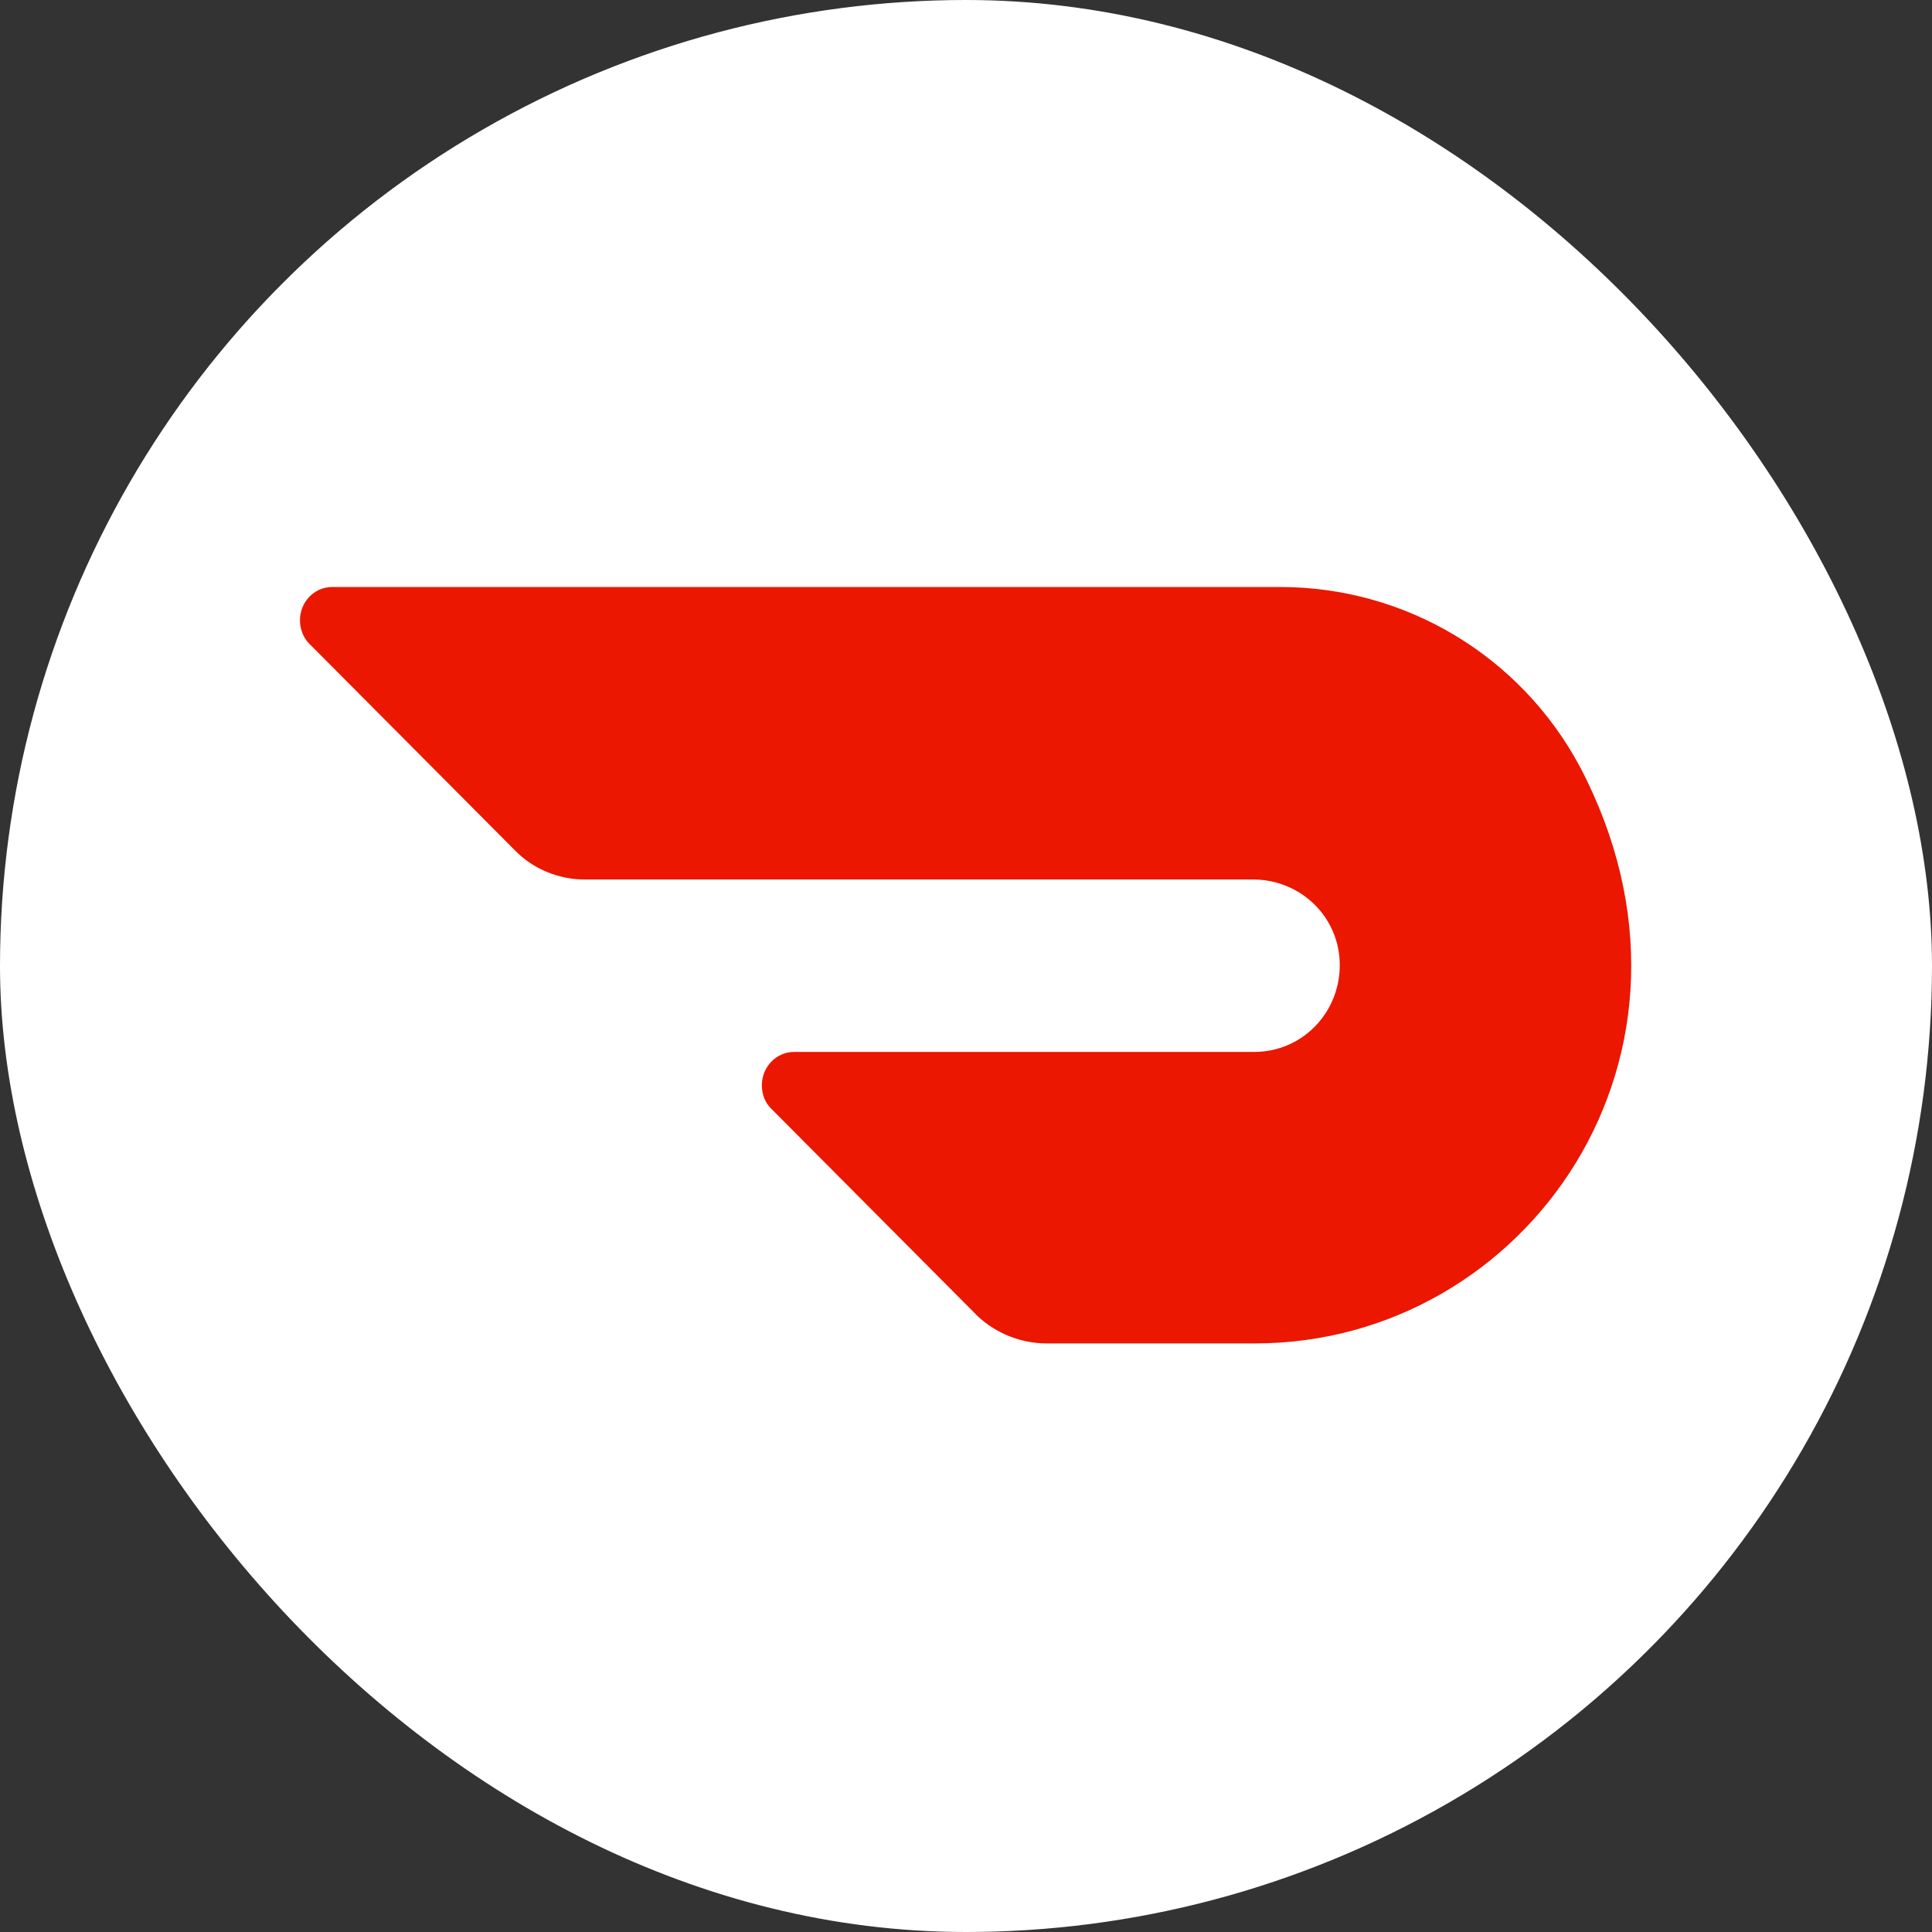
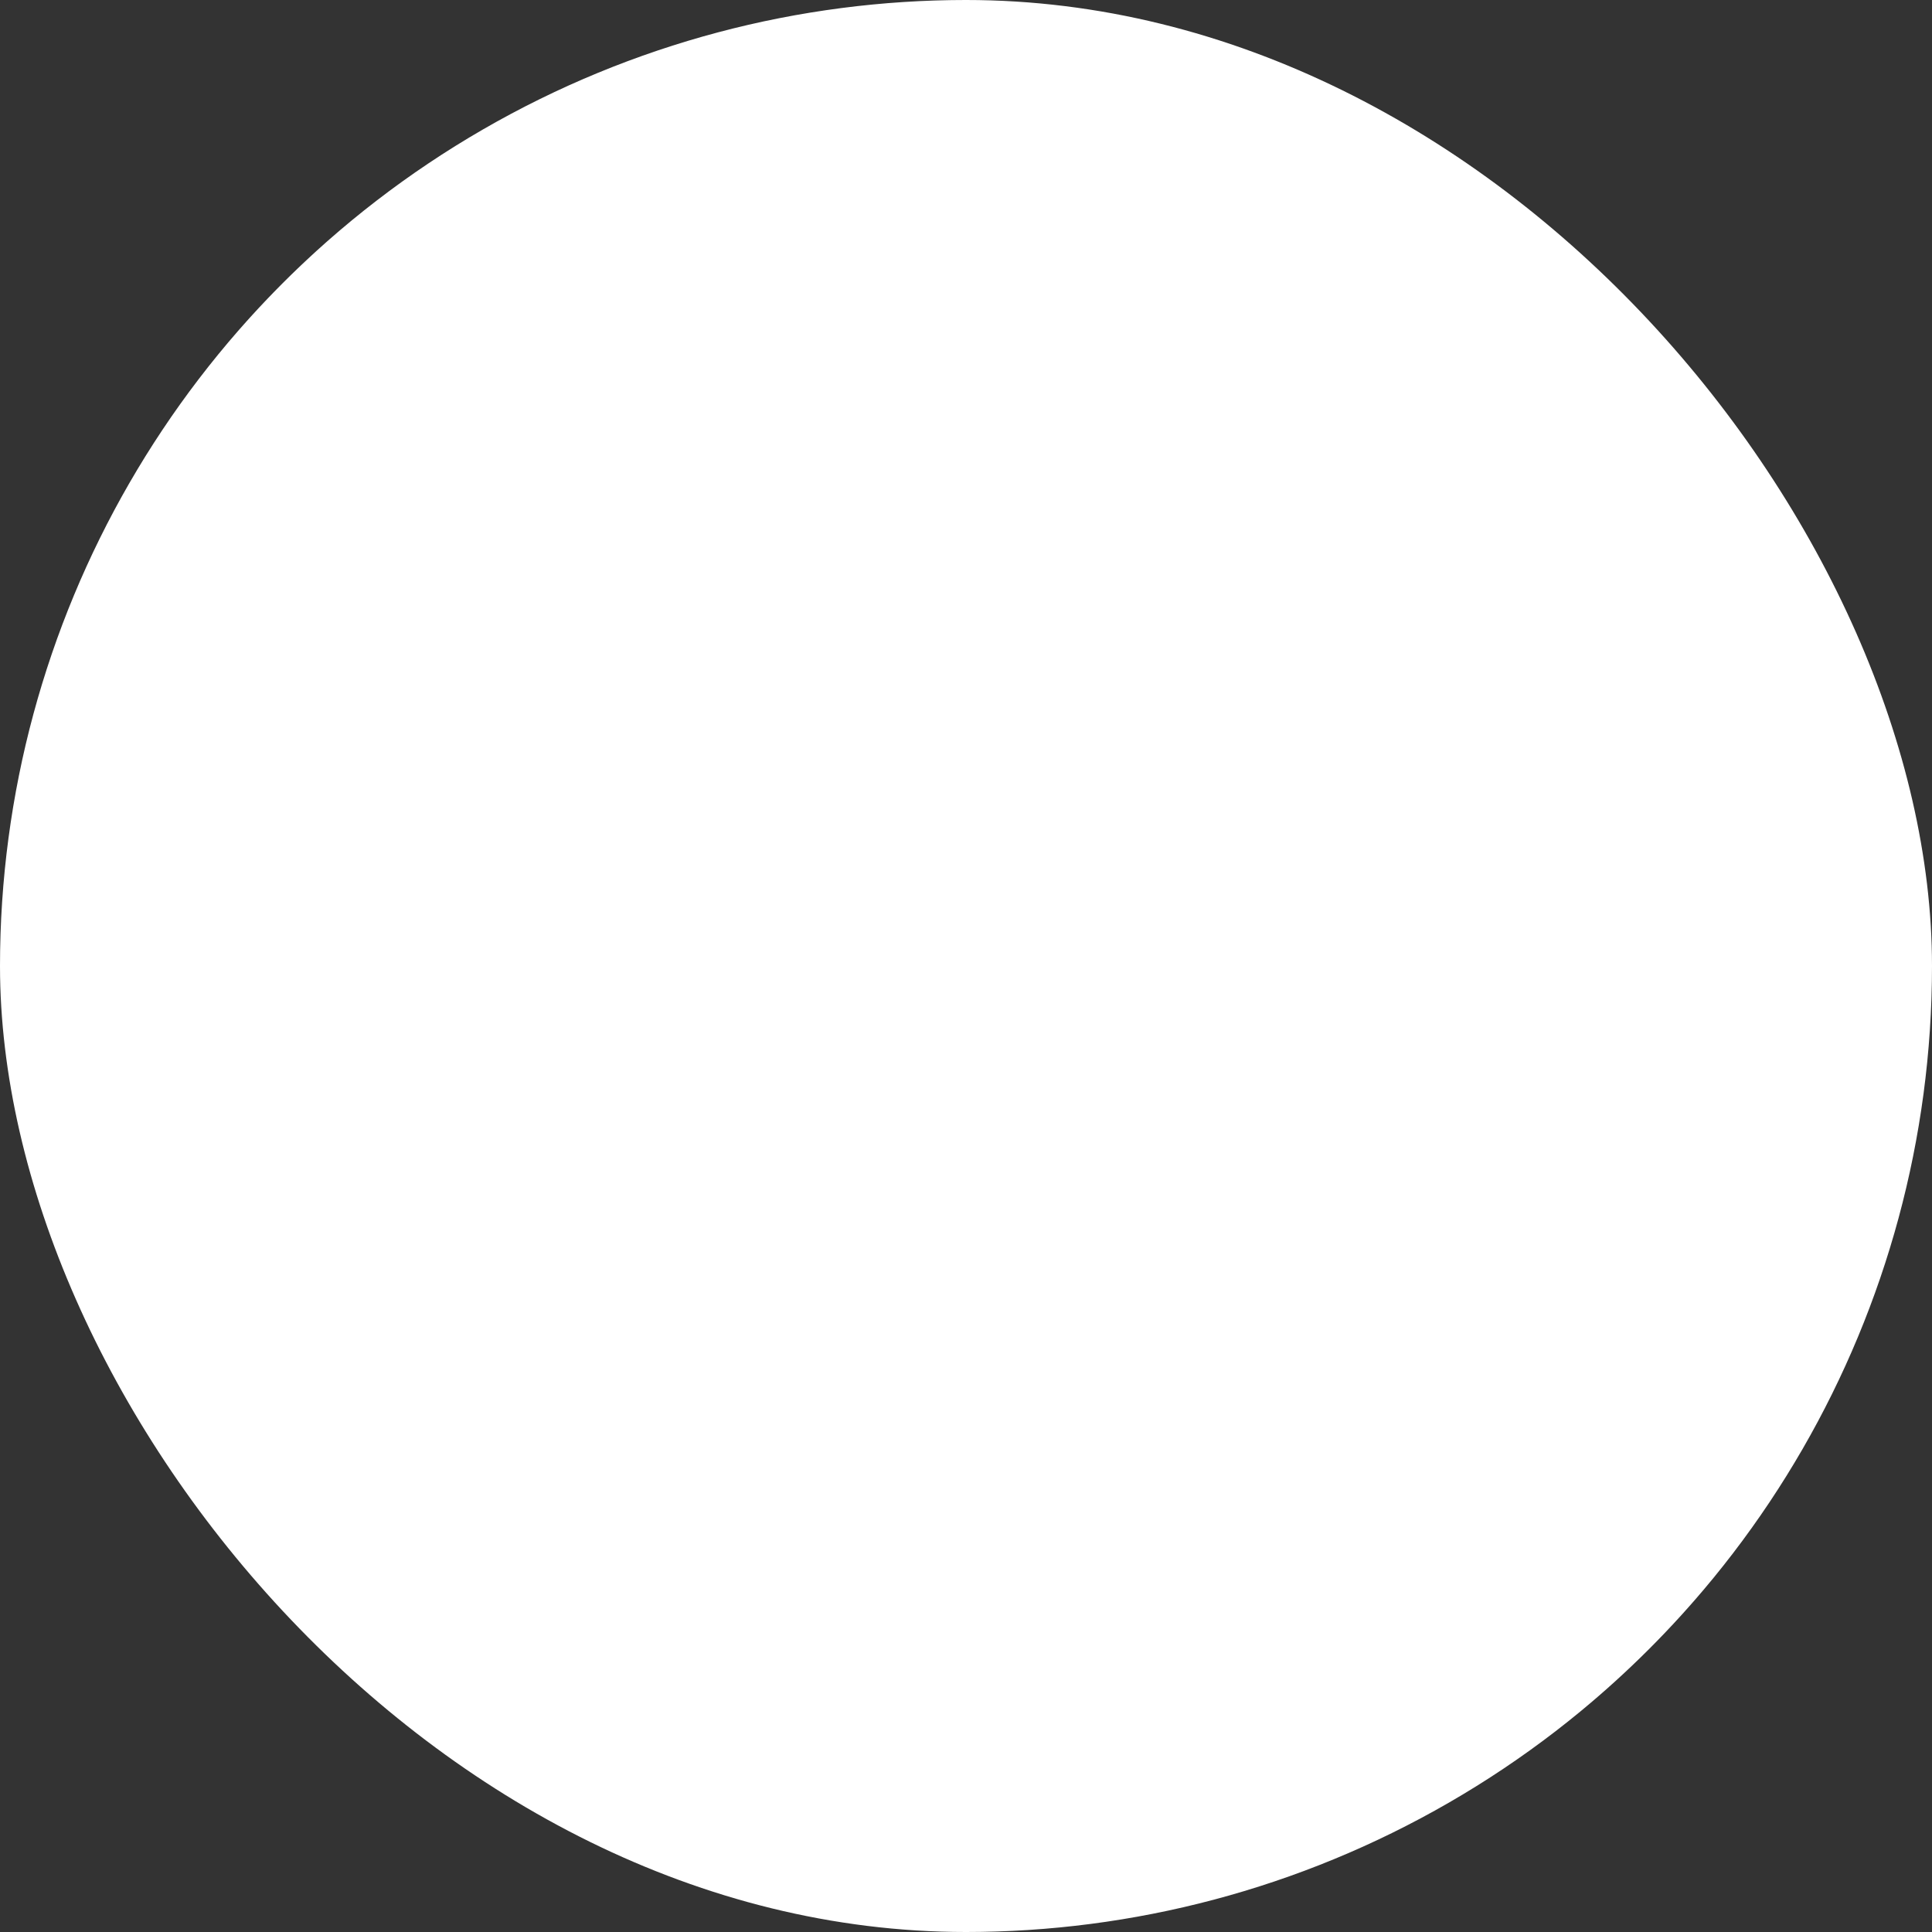
<svg xmlns="http://www.w3.org/2000/svg" width="256" height="256" viewBox="0 0 256 256" fill="none">
  <rect x="0" y="0" width="256" height="256" fill="#333333" stroke="none" />
  <g clip-path="url(#clip0_1219_101)">
    <circle cx="128" cy="128" r="128" fill="white" />
    <g clip-path="url(#clip1_1219_101)">
-       <path d="M209.332 101.569C201.447 86.868 186.213 77.781 169.642 77.781H44.024C41.618 77.781 39.747 79.786 39.747 82.191C39.747 83.26 40.148 84.463 40.95 85.265L68.346 112.794C70.751 115.199 74.092 116.536 77.433 116.536H166.034C172.315 116.536 177.526 121.48 177.526 127.895C177.526 134.176 172.582 139.388 166.167 139.388H105.229C102.824 139.388 100.953 141.392 100.953 143.798C100.953 145 101.354 146.069 102.155 146.871L129.551 174.4C131.956 176.672 135.297 178.009 138.638 178.009H166.301C202.249 178.009 229.377 139.655 209.332 101.569Z" fill="#EB1700" />
-     </g>
+       </g>
  </g>
  <defs>
    <clipPath id="clip0_1219_101">
      <rect width="256" height="256" rx="128" fill="white" />
    </clipPath>
    <clipPath id="clip1_1219_101">
-       <rect width="176.4" height="100.227" fill="white" transform="translate(39.747 77.781)" />
-     </clipPath>
+       </clipPath>
  </defs>
</svg>